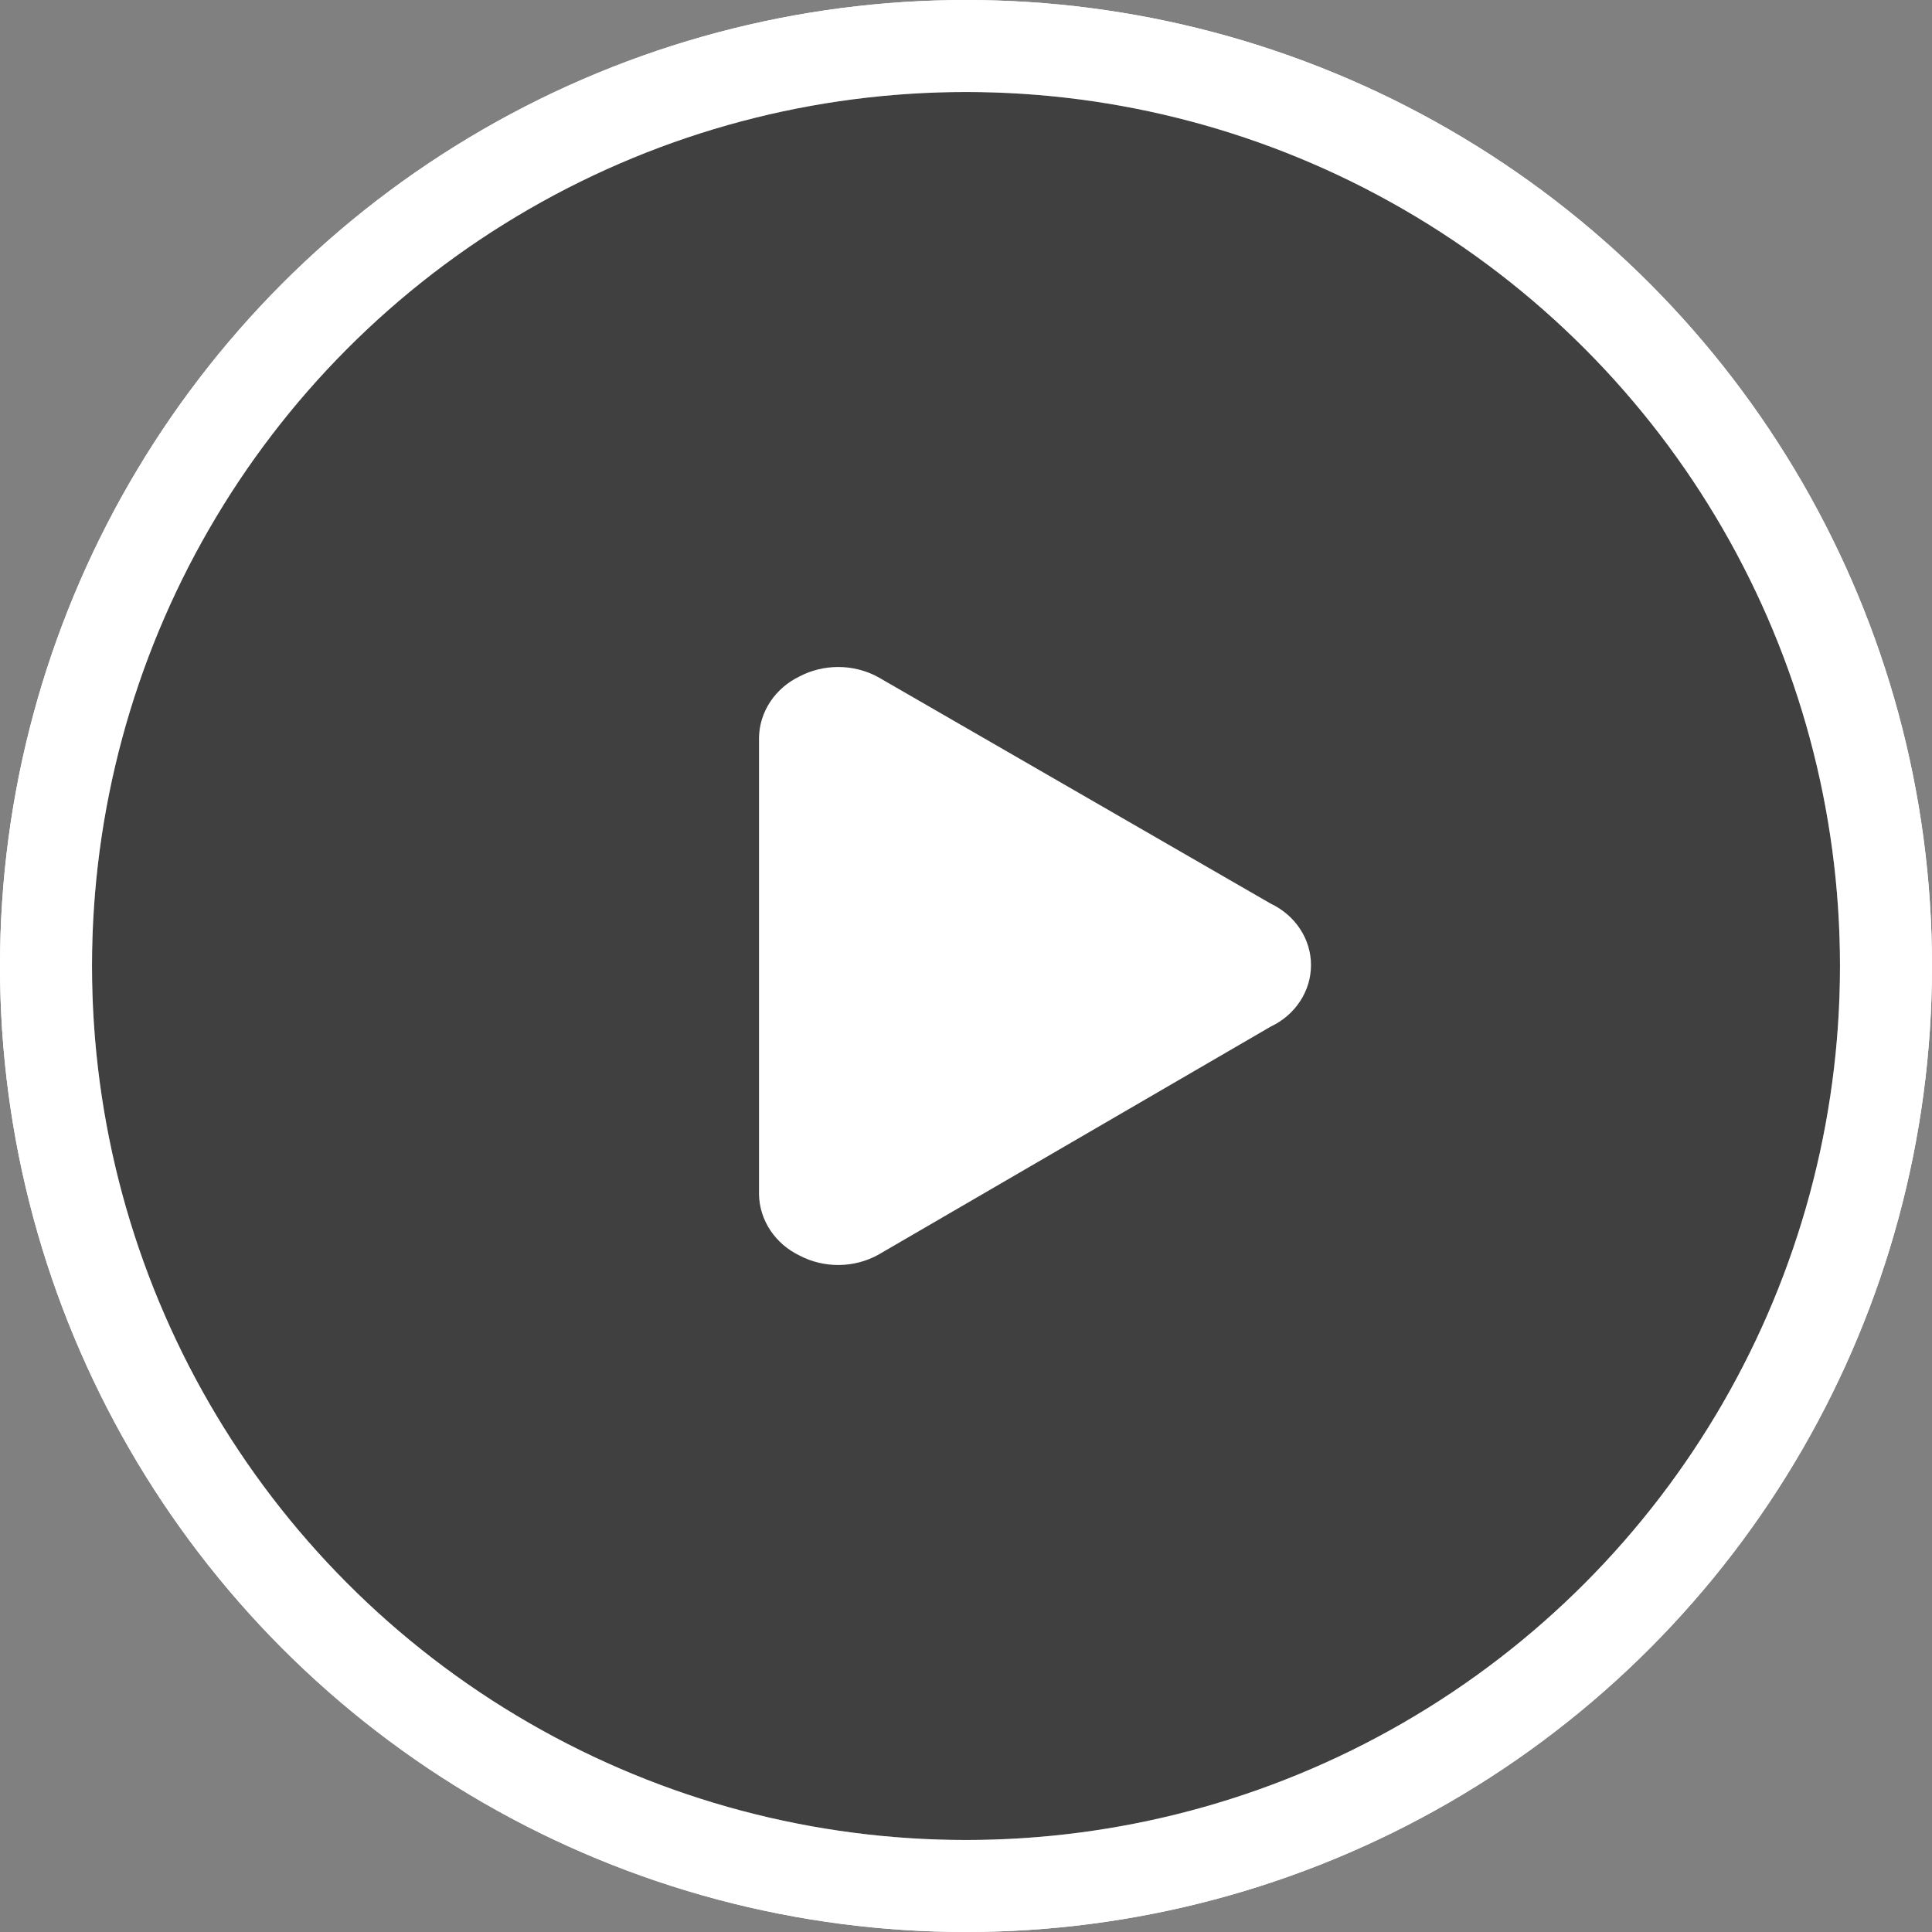
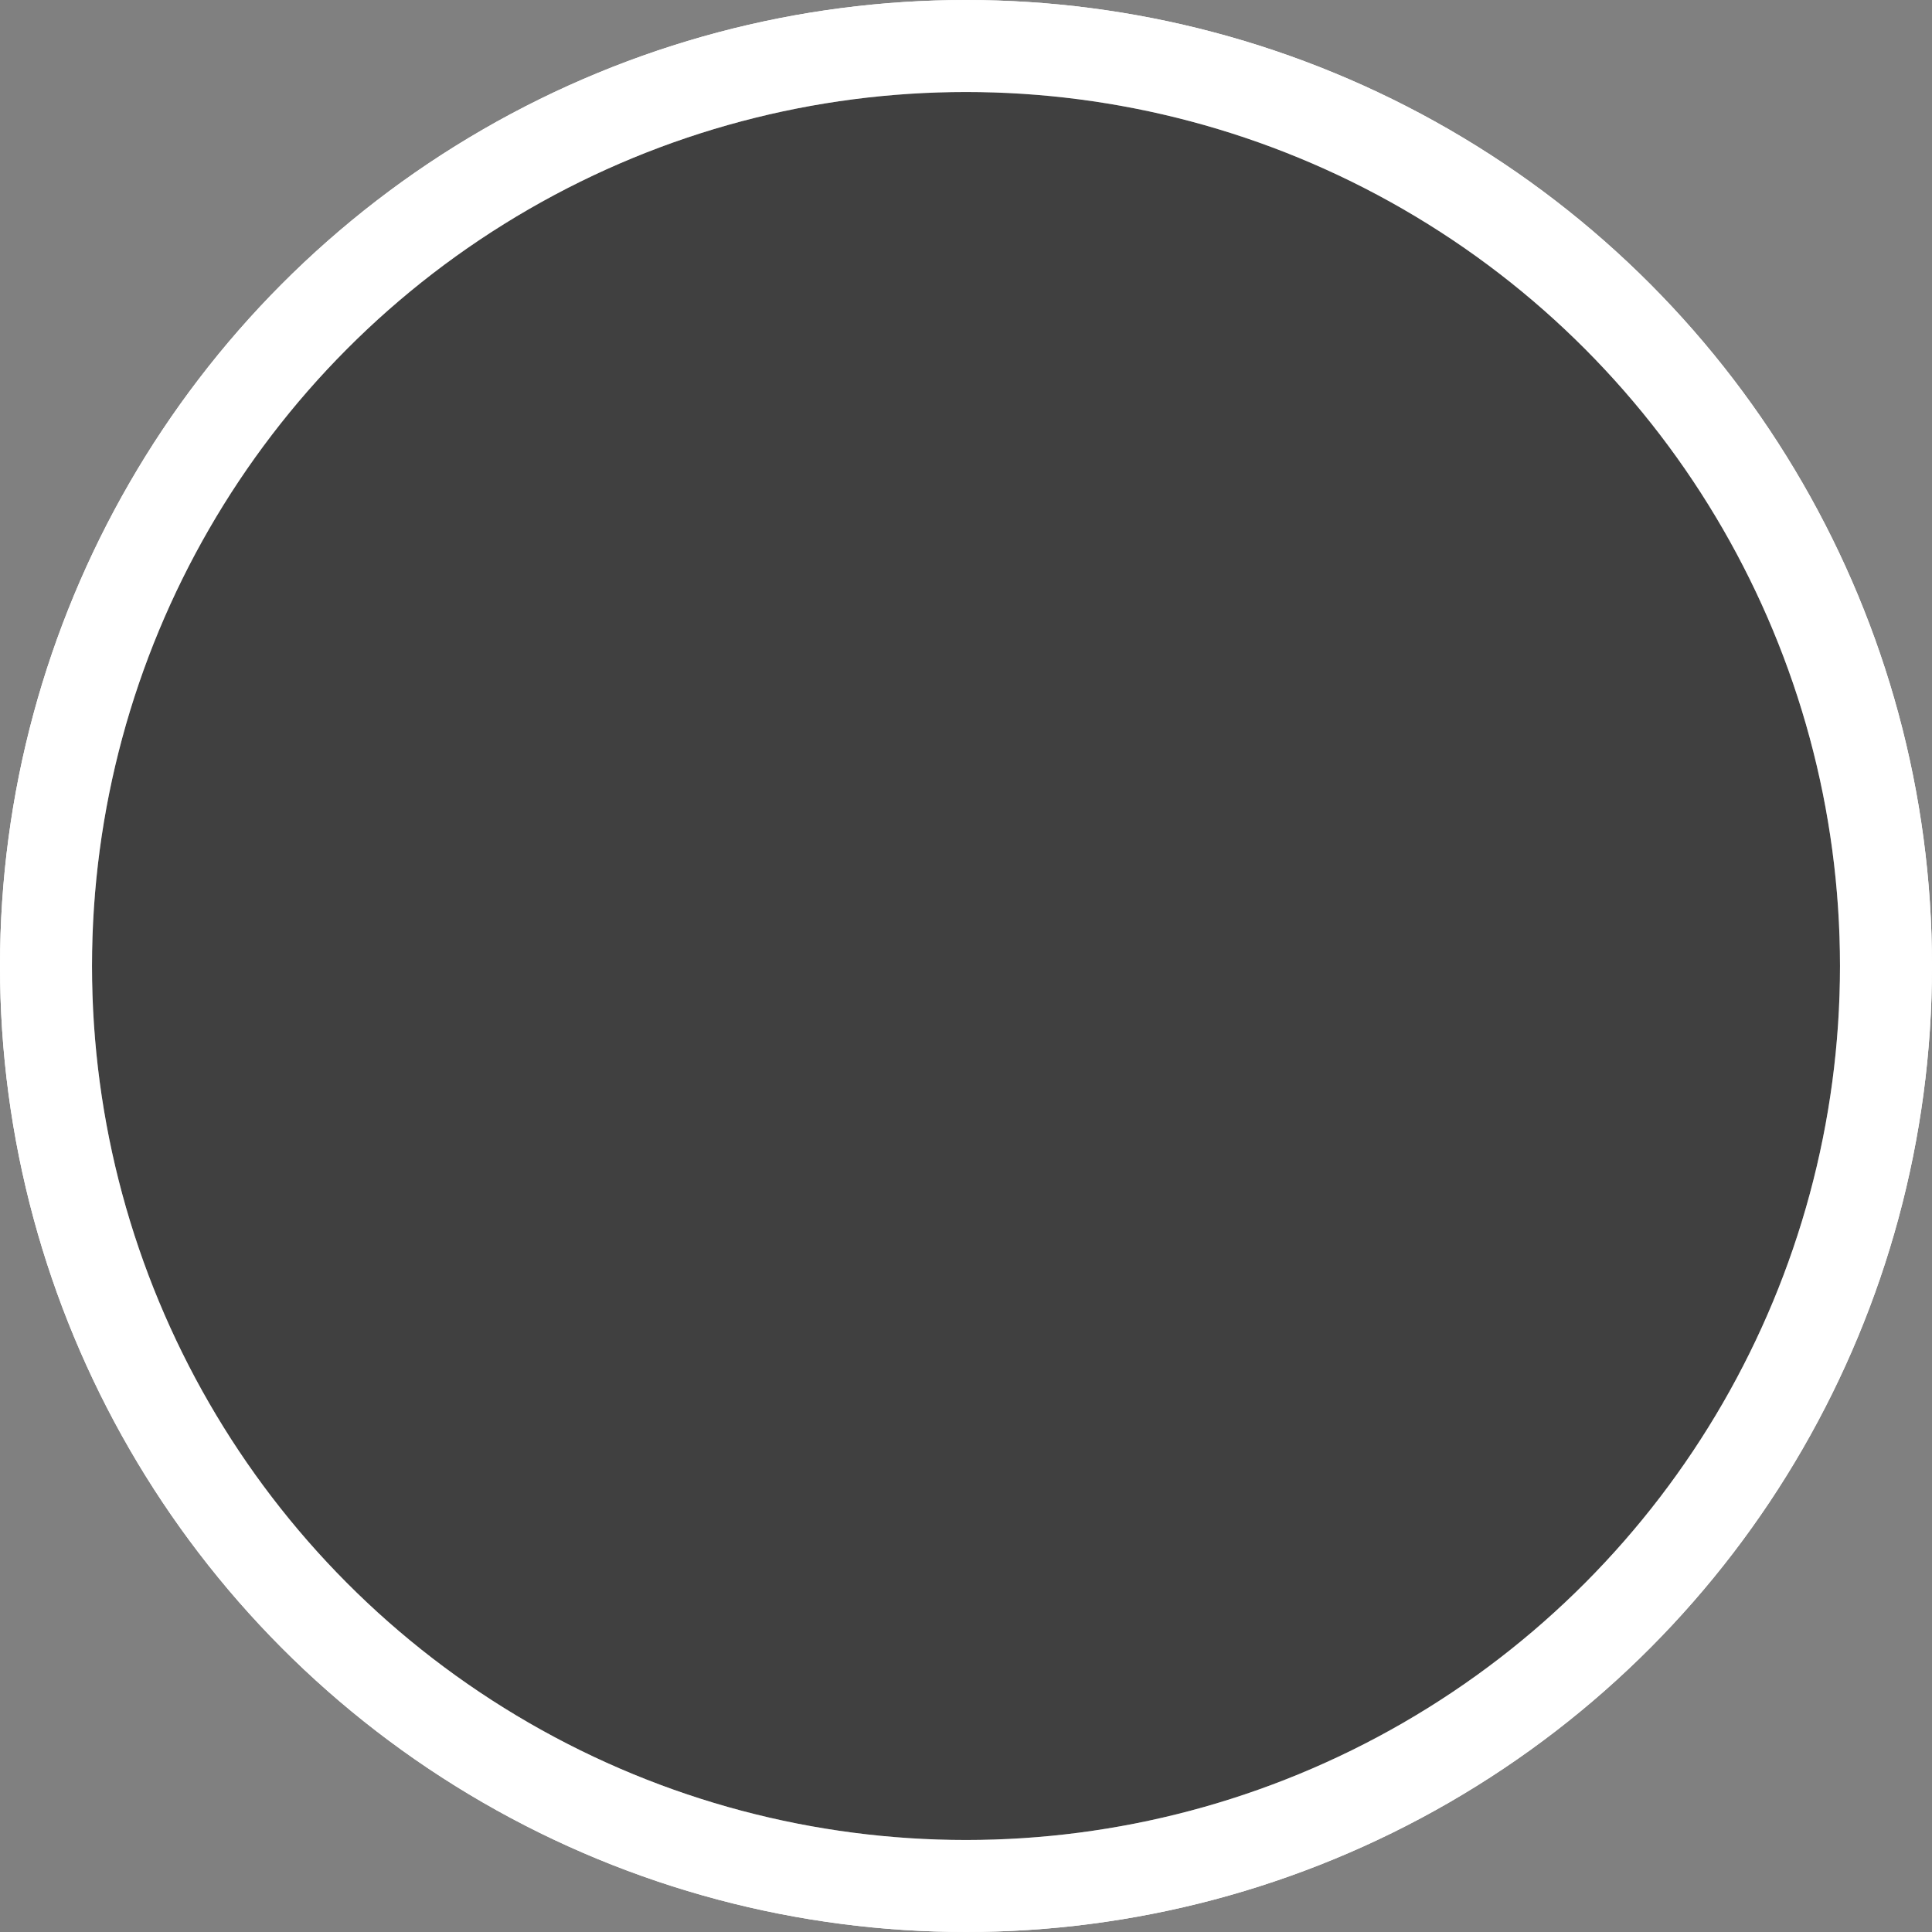
<svg xmlns="http://www.w3.org/2000/svg" width="84" height="84" viewBox="0 0 84 84" fill="none">
  <rect x="0" y="0" width="84" height="84" fill="#808080" stroke="none" />
  <circle cx="42" cy="42" r="40" stroke="white" stroke-width="4" />
  <circle cx="42" cy="42" r="40" fill="black" fill-opacity="0.5" stroke="white" stroke-width="4" />
-   <path fill-rule="evenodd" clip-rule="evenodd" d="M36.443 29C35.858 29 35.283 29.139 34.771 29.405C34.246 29.657 33.804 30.038 33.492 30.507C33.18 30.977 33.01 31.517 33 32.071V51.928C33.01 52.481 33.18 53.022 33.492 53.491C33.804 53.961 34.246 54.342 34.771 54.593C35.292 54.865 35.879 55.005 36.475 55C37.071 54.995 37.655 54.844 38.171 54.563L55.248 44.635C55.775 44.386 56.218 44.004 56.527 43.531C56.837 43.059 57 42.515 57 41.961C57 41.406 56.836 40.862 56.526 40.39C56.216 39.918 55.773 39.536 55.246 39.287L38.169 29.433C37.644 29.149 37.049 28.999 36.443 29Z" fill="white" />
</svg>